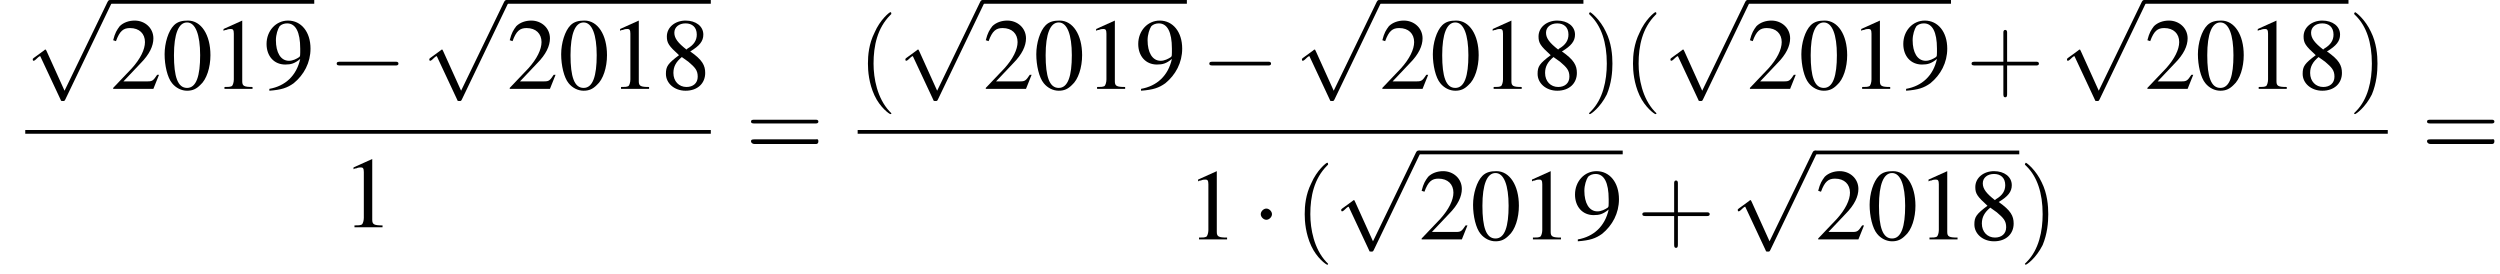
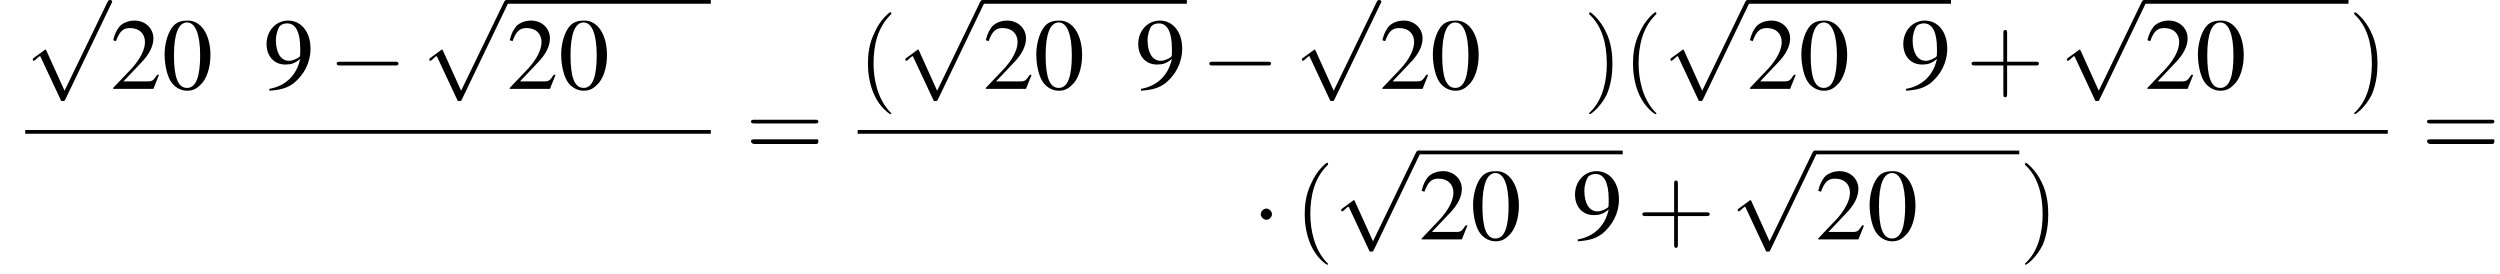
<svg xmlns="http://www.w3.org/2000/svg" xmlns:xlink="http://www.w3.org/1999/xlink" height="29.3pt" version="1.1" viewBox="102.9 70.2 267.3 29.3" width="267.3pt">
  <defs>
    <path d="M7.2 -2.5C7.3 -2.5 7.5 -2.5 7.5 -2.7S7.3 -2.9 7.2 -2.9H1.3C1.1 -2.9 0.9 -2.9 0.9 -2.7S1.1 -2.5 1.3 -2.5H7.2Z" id="g1-0" />
    <path d="M2.1 -2.7C2.1 -3 1.8 -3.3 1.5 -3.3S0.9 -3 0.9 -2.7S1.2 -2.1 1.5 -2.1S2.1 -2.4 2.1 -2.7Z" id="g1-1" />
    <path d="M4.2 9.3L2.3 5.1C2.2 4.9 2.2 4.9 2.2 4.9C2.1 4.9 2.1 4.9 2 5L0.9 5.8C0.8 5.9 0.8 5.9 0.8 5.9C0.8 6 0.8 6.1 0.9 6.1C1 6.1 1.2 5.9 1.3 5.8C1.3 5.8 1.5 5.6 1.6 5.6L3.8 10.3C3.8 10.4 3.9 10.4 4 10.4C4.2 10.4 4.2 10.4 4.3 10.2L9.2 0C9.3 -0.2 9.3 -0.2 9.3 -0.2C9.3 -0.3 9.2 -0.4 9.1 -0.4C9 -0.4 8.9 -0.4 8.8 -0.2L4.2 9.3Z" id="g1-112" />
    <path d="M2.8 -7.3C2.2 -7.3 1.7 -7.2 1.3 -6.8C0.7 -6.2 0.3 -4.9 0.3 -3.7C0.3 -2.5 0.6 -1.2 1.1 -0.6C1.5 -0.1 2.1 0.2 2.7 0.2C3.3 0.2 3.7 0 4.1 -0.4C4.8 -1 5.2 -2.3 5.2 -3.6C5.2 -5.8 4.2 -7.3 2.8 -7.3ZM2.7 -7.1C3.6 -7.1 4.1 -5.8 4.1 -3.6S3.7 -0.1 2.7 -0.1S1.3 -1.3 1.3 -3.6C1.3 -5.9 1.8 -7.1 2.7 -7.1Z" id="g3-48" />
-     <path d="M3.2 -7.3L1.2 -6.4V-6.2C1.3 -6.3 1.5 -6.3 1.5 -6.3C1.7 -6.4 1.9 -6.4 2 -6.4C2.2 -6.4 2.3 -6.3 2.3 -5.9V-1C2.3 -0.7 2.2 -0.4 2.1 -0.3C1.9 -0.2 1.7 -0.2 1.3 -0.2V0H4.3V-0.2C3.4 -0.2 3.2 -0.3 3.2 -0.8V-7.3L3.2 -7.3Z" id="g3-49" />
    <path d="M5.2 -1.5L5 -1.5C4.6 -0.9 4.5 -0.8 4 -0.8H1.4L3.2 -2.7C4.2 -3.7 4.6 -4.6 4.6 -5.4C4.6 -6.5 3.7 -7.3 2.6 -7.3C2 -7.3 1.4 -7.1 1 -6.7C0.7 -6.3 0.5 -6 0.3 -5.2L0.6 -5.1C1 -6.2 1.4 -6.5 2.1 -6.5C3.1 -6.5 3.7 -5.9 3.7 -5C3.7 -4.2 3.2 -3.2 2.3 -2.2L0.3 -0.1V0H4.6L5.2 -1.5Z" id="g3-50" />
-     <path d="M3.2 -4C4.2 -4.6 4.6 -5.1 4.6 -5.8C4.6 -6.7 3.8 -7.3 2.7 -7.3C1.6 -7.3 0.7 -6.6 0.7 -5.6C0.7 -4.9 0.9 -4.6 2 -3.6C0.8 -2.7 0.6 -2.4 0.6 -1.6C0.6 -0.6 1.5 0.2 2.7 0.2C4 0.2 4.8 -0.6 4.8 -1.7C4.8 -2.5 4.5 -3.1 3.2 -4ZM3 -2.9C3.7 -2.3 4 -2 4 -1.3C4 -0.6 3.5 -0.2 2.8 -0.2C2 -0.2 1.4 -0.8 1.4 -1.7C1.4 -2.4 1.7 -2.9 2.3 -3.4L3 -2.9ZM2.8 -4.2C1.9 -4.9 1.5 -5.4 1.5 -6C1.5 -6.6 2 -7 2.7 -7C3.4 -7 3.9 -6.6 3.9 -5.8C3.9 -5.2 3.6 -4.7 2.9 -4.3C2.9 -4.3 2.9 -4.3 2.8 -4.2Z" id="g3-56" />
    <path d="M0.6 0.2C1.9 0.1 2.5 -0.1 3.2 -0.6C4.3 -1.5 5 -2.8 5 -4.3C5 -6.1 4 -7.3 2.6 -7.3C1.3 -7.3 0.3 -6.2 0.3 -4.8C0.3 -3.5 1.1 -2.6 2.3 -2.6C2.9 -2.6 3.3 -2.7 3.9 -3.2C3.5 -1.4 2.3 -0.3 0.6 0L0.6 0.2ZM3.9 -3.9C3.9 -3.6 3.9 -3.5 3.8 -3.4C3.5 -3.2 3.1 -3 2.7 -3C1.8 -3 1.3 -3.9 1.3 -5.2C1.3 -5.8 1.5 -6.4 1.7 -6.7C1.9 -6.9 2.2 -7 2.5 -7C3.4 -7 3.9 -6.1 3.9 -4.3V-3.9Z" id="g3-57" />
    <path d="M3.6 2.6C3.6 2.6 3.6 2.6 3.4 2.4C2.1 1 1.7 -1.1 1.7 -2.7C1.7 -4.6 2.1 -6.5 3.5 -7.9C3.6 -8 3.6 -8 3.6 -8C3.6 -8.1 3.6 -8.2 3.5 -8.2C3.4 -8.2 2.4 -7.4 1.8 -6C1.2 -4.8 1.1 -3.6 1.1 -2.7C1.1 -1.9 1.2 -0.6 1.8 0.7C2.4 2 3.4 2.7 3.5 2.7C3.6 2.7 3.6 2.7 3.6 2.6Z" id="g8-40" />
    <path d="M3.1 -2.7C3.1 -3.6 3 -4.9 2.4 -6.1C1.8 -7.4 0.8 -8.2 0.7 -8.2C0.7 -8.2 0.6 -8.1 0.6 -8C0.6 -8 0.6 -8 0.8 -7.8C1.9 -6.7 2.5 -5 2.5 -2.7C2.5 -0.9 2.1 1.1 0.8 2.4C0.6 2.6 0.6 2.6 0.6 2.6C0.6 2.7 0.7 2.7 0.7 2.7C0.8 2.7 1.8 2 2.5 0.6C3 -0.6 3.1 -1.8 3.1 -2.7Z" id="g8-41" />
    <path d="M4.4 -2.5H7.5C7.6 -2.5 7.8 -2.5 7.8 -2.7S7.6 -2.9 7.5 -2.9H4.4V-6C4.4 -6.1 4.4 -6.3 4.2 -6.3S4 -6.1 4 -6V-2.9H1C0.8 -2.9 0.6 -2.9 0.6 -2.7S0.8 -2.5 1 -2.5H4V0.5C4 0.7 4 0.9 4.2 0.9S4.4 0.7 4.4 0.5V-2.5Z" id="g8-43" />
    <path d="M7.5 -3.6C7.6 -3.6 7.8 -3.6 7.8 -3.8S7.6 -4 7.5 -4H1C0.8 -4 0.6 -4 0.6 -3.8S0.8 -3.6 1 -3.6H7.5ZM7.5 -1.4C7.6 -1.4 7.8 -1.4 7.8 -1.7S7.6 -1.9 7.5 -1.9H1C0.8 -1.9 0.6 -1.9 0.6 -1.7S0.8 -1.4 1 -1.4H7.5Z" id="g8-61" />
    <use id="g7-48" xlink:href="#g3-48" />
    <use id="g7-49" xlink:href="#g3-49" />
    <use id="g7-50" xlink:href="#g3-50" />
    <use id="g7-56" xlink:href="#g3-56" />
    <use id="g7-57" xlink:href="#g3-57" />
  </defs>
  <g id="page1">
    <use x="105.6" xlink:href="#g1-112" y="70.6" />
-     <rect height="0.4" width="21.8" x="114.7" y="70.2" />
    <use x="114.7" xlink:href="#g7-50" y="79.7" />
    <use x="120.2" xlink:href="#g7-48" y="79.7" />
    <use x="125.6" xlink:href="#g7-49" y="79.7" />
    <use x="131.1" xlink:href="#g7-57" y="79.7" />
    <use x="138" xlink:href="#g1-0" y="79.7" />
    <use x="148" xlink:href="#g1-112" y="70.6" />
    <rect height="0.4" width="21.8" x="157.1" y="70.2" />
    <use x="157.1" xlink:href="#g7-50" y="79.7" />
    <use x="162.6" xlink:href="#g7-48" y="79.7" />
    <use x="168" xlink:href="#g7-49" y="79.7" />
    <use x="173.5" xlink:href="#g7-56" y="79.7" />
    <rect height="0.4" width="73.3" x="105.6" y="84.1" />
    <use x="139.5" xlink:href="#g7-49" y="94.5" />
    <use x="182.6" xlink:href="#g8-61" y="87" />
    <use x="194.6" xlink:href="#g8-40" y="79.7" />
    <use x="198.9" xlink:href="#g1-112" y="70.6" />
    <rect height="0.4" width="21.8" x="208" y="70.2" />
    <use x="208" xlink:href="#g7-50" y="79.7" />
    <use x="213.4" xlink:href="#g7-48" y="79.7" />
    <use x="218.9" xlink:href="#g7-49" y="79.7" />
    <use x="224.3" xlink:href="#g7-57" y="79.7" />
    <use x="231.3" xlink:href="#g1-0" y="79.7" />
    <use x="241.3" xlink:href="#g1-112" y="70.6" />
-     <rect height="0.4" width="21.8" x="250.4" y="70.2" />
    <use x="250.4" xlink:href="#g7-50" y="79.7" />
    <use x="255.8" xlink:href="#g7-48" y="79.7" />
    <use x="261.3" xlink:href="#g7-49" y="79.7" />
    <use x="266.7" xlink:href="#g7-56" y="79.7" />
    <use x="272.2" xlink:href="#g8-41" y="79.7" />
    <use x="276.4" xlink:href="#g8-40" y="79.7" />
    <use x="280.7" xlink:href="#g1-112" y="70.6" />
    <rect height="0.4" width="21.8" x="289.7" y="70.2" />
    <use x="289.7" xlink:href="#g7-50" y="79.7" />
    <use x="295.2" xlink:href="#g7-48" y="79.7" />
    <use x="300.7" xlink:href="#g7-49" y="79.7" />
    <use x="306.1" xlink:href="#g7-57" y="79.7" />
    <use x="313.1" xlink:href="#g8-43" y="79.7" />
    <use x="323.1" xlink:href="#g1-112" y="70.6" />
    <rect height="0.4" width="21.8" x="332.2" y="70.2" />
    <use x="332.2" xlink:href="#g7-50" y="79.7" />
    <use x="337.6" xlink:href="#g7-48" y="79.7" />
    <use x="343.1" xlink:href="#g7-49" y="79.7" />
    <use x="348.5" xlink:href="#g7-56" y="79.7" />
    <use x="354" xlink:href="#g8-41" y="79.7" />
    <rect height="0.4" width="163.6" x="194.6" y="84.1" />
    <use x="229.8" xlink:href="#g7-49" y="95.8" />
    <use x="236.8" xlink:href="#g1-1" y="95.8" />
    <use x="241.3" xlink:href="#g8-40" y="95.8" />
    <use x="245.5" xlink:href="#g1-112" y="86.7" />
    <rect height="0.4" width="21.8" x="254.6" y="86.3" />
    <use x="254.6" xlink:href="#g7-50" y="95.8" />
    <use x="260.1" xlink:href="#g7-48" y="95.8" />
    <use x="265.5" xlink:href="#g7-49" y="95.8" />
    <use x="271" xlink:href="#g7-57" y="95.8" />
    <use x="277.9" xlink:href="#g8-43" y="95.8" />
    <use x="287.9" xlink:href="#g1-112" y="86.7" />
    <rect height="0.4" width="21.8" x="297" y="86.3" />
    <use x="297" xlink:href="#g7-50" y="95.8" />
    <use x="302.5" xlink:href="#g7-48" y="95.8" />
    <use x="307.9" xlink:href="#g7-49" y="95.8" />
    <use x="313.4" xlink:href="#g7-56" y="95.8" />
    <use x="318.8" xlink:href="#g8-41" y="95.8" />
    <use x="361.8" xlink:href="#g8-61" y="87" />
  </g>
</svg>